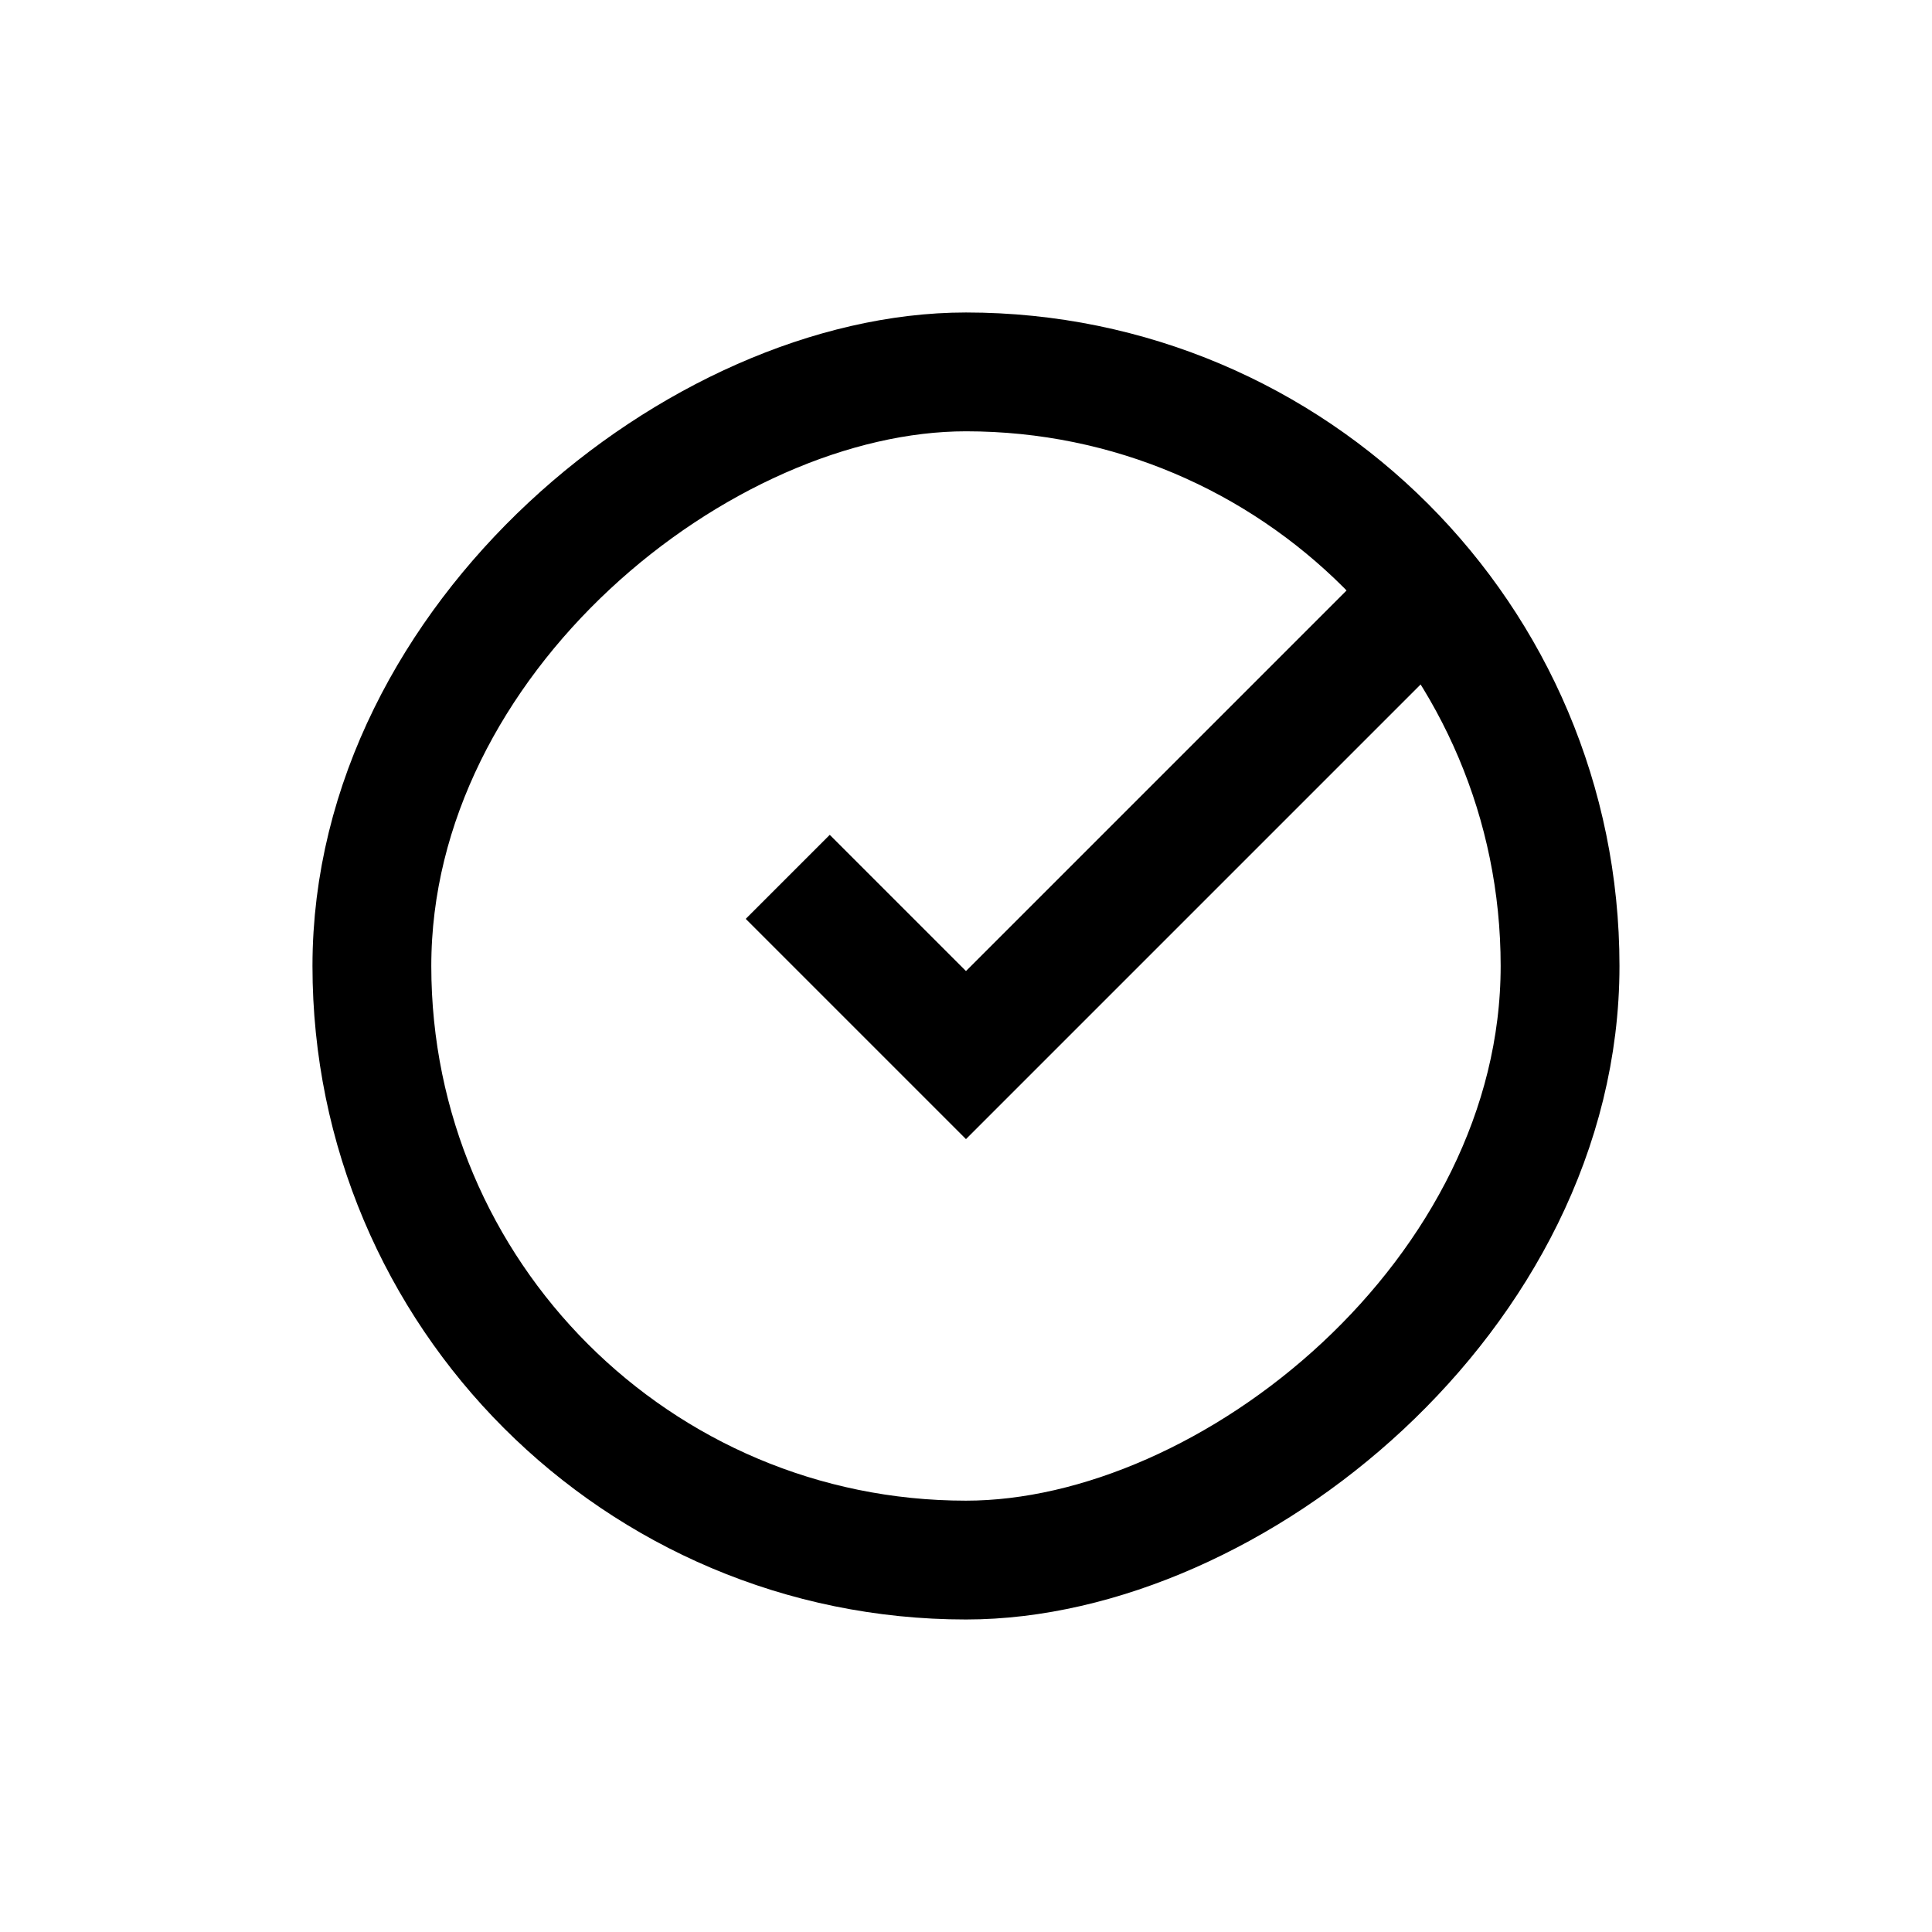
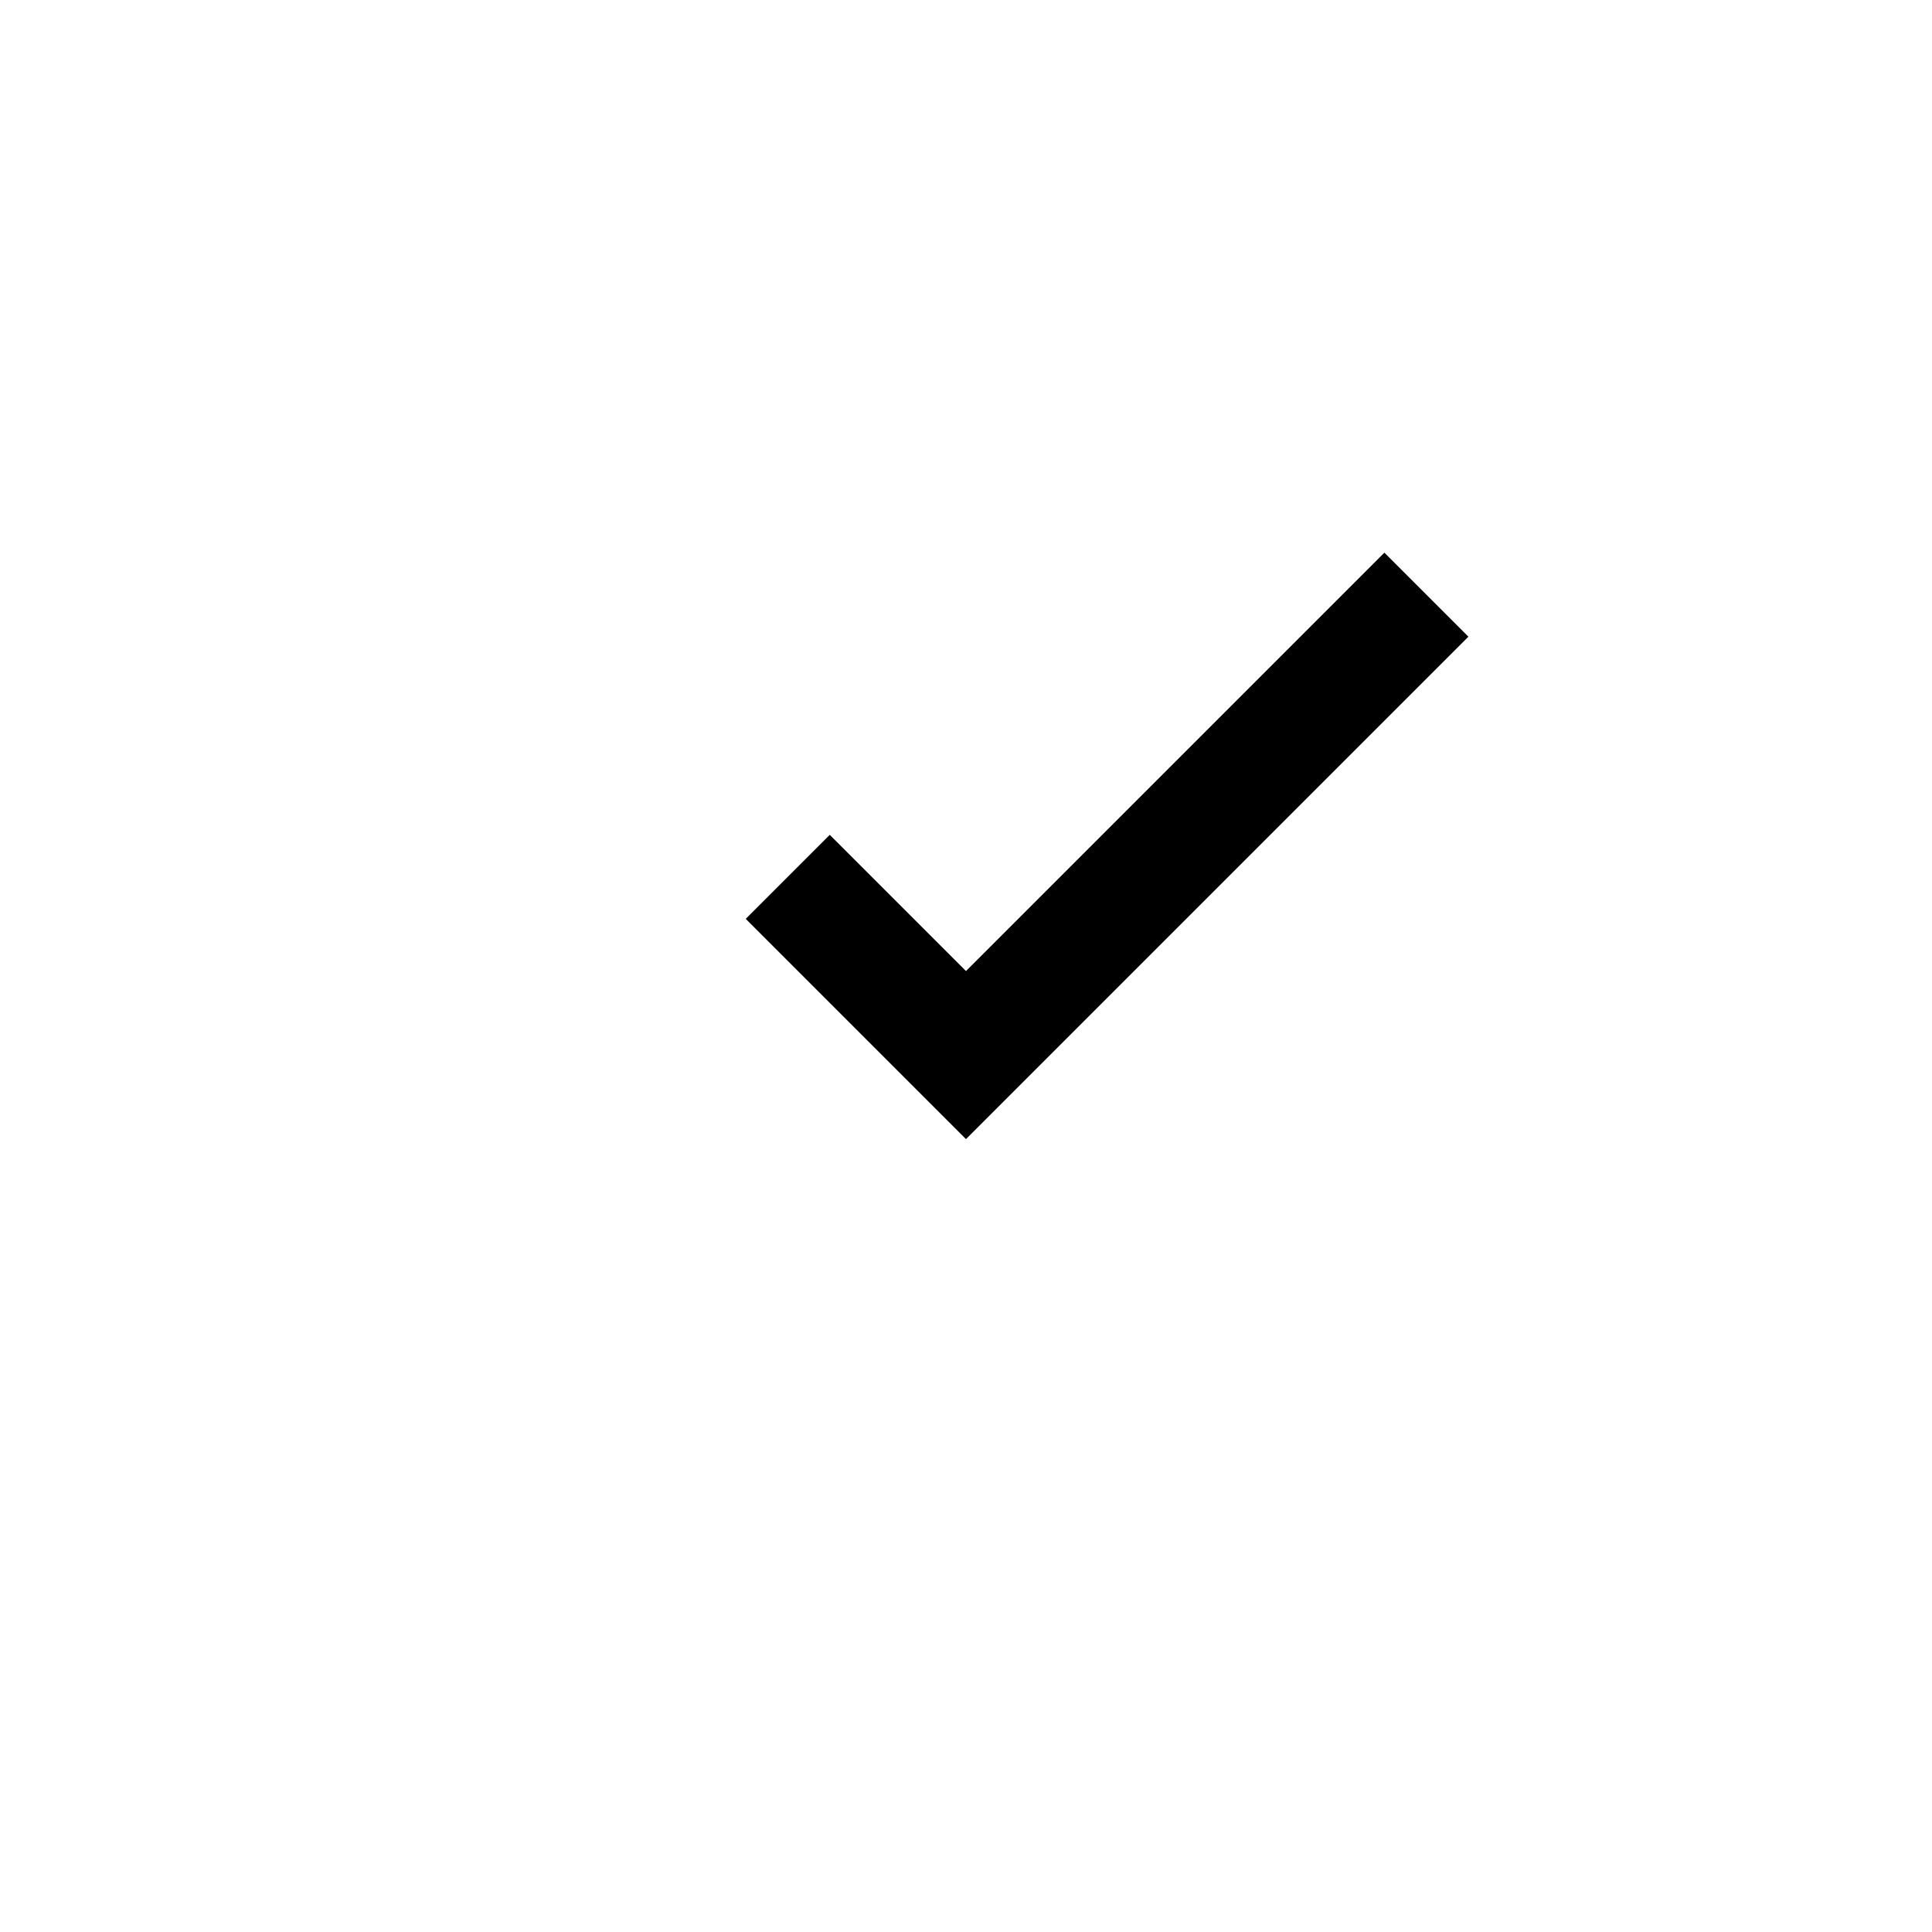
<svg xmlns="http://www.w3.org/2000/svg" width="800px" height="800px" version="1.1" viewBox="144 144 512 512">
  <defs>
    <clipPath id="a">
-       <path d="m148.09 148.09h503.81v503.81h-503.81z" />
+       <path d="m148.09 148.09h503.81v503.81h-503.81" />
    </clipPath>
  </defs>
  <g clip-path="url(#a)" fill="none" stroke="#000000" stroke-miterlimit="10" stroke-width="2">
-     <path transform="matrix(9.64e-16 -15.744 15.744 9.64e-16 148.09 651.9)" d="m16 6c5.523 0 10 5.523 10 10 0 5.523-4.477 10-10 10-5.523 0-10-5.523-10-10 0-5.523 4.477-10 10-10z" />
    <path transform="matrix(15.744 0 0 15.744 148.09 148.09)" d="m23.75 9.75-7.75 7.75-3-3" />
  </g>
</svg>